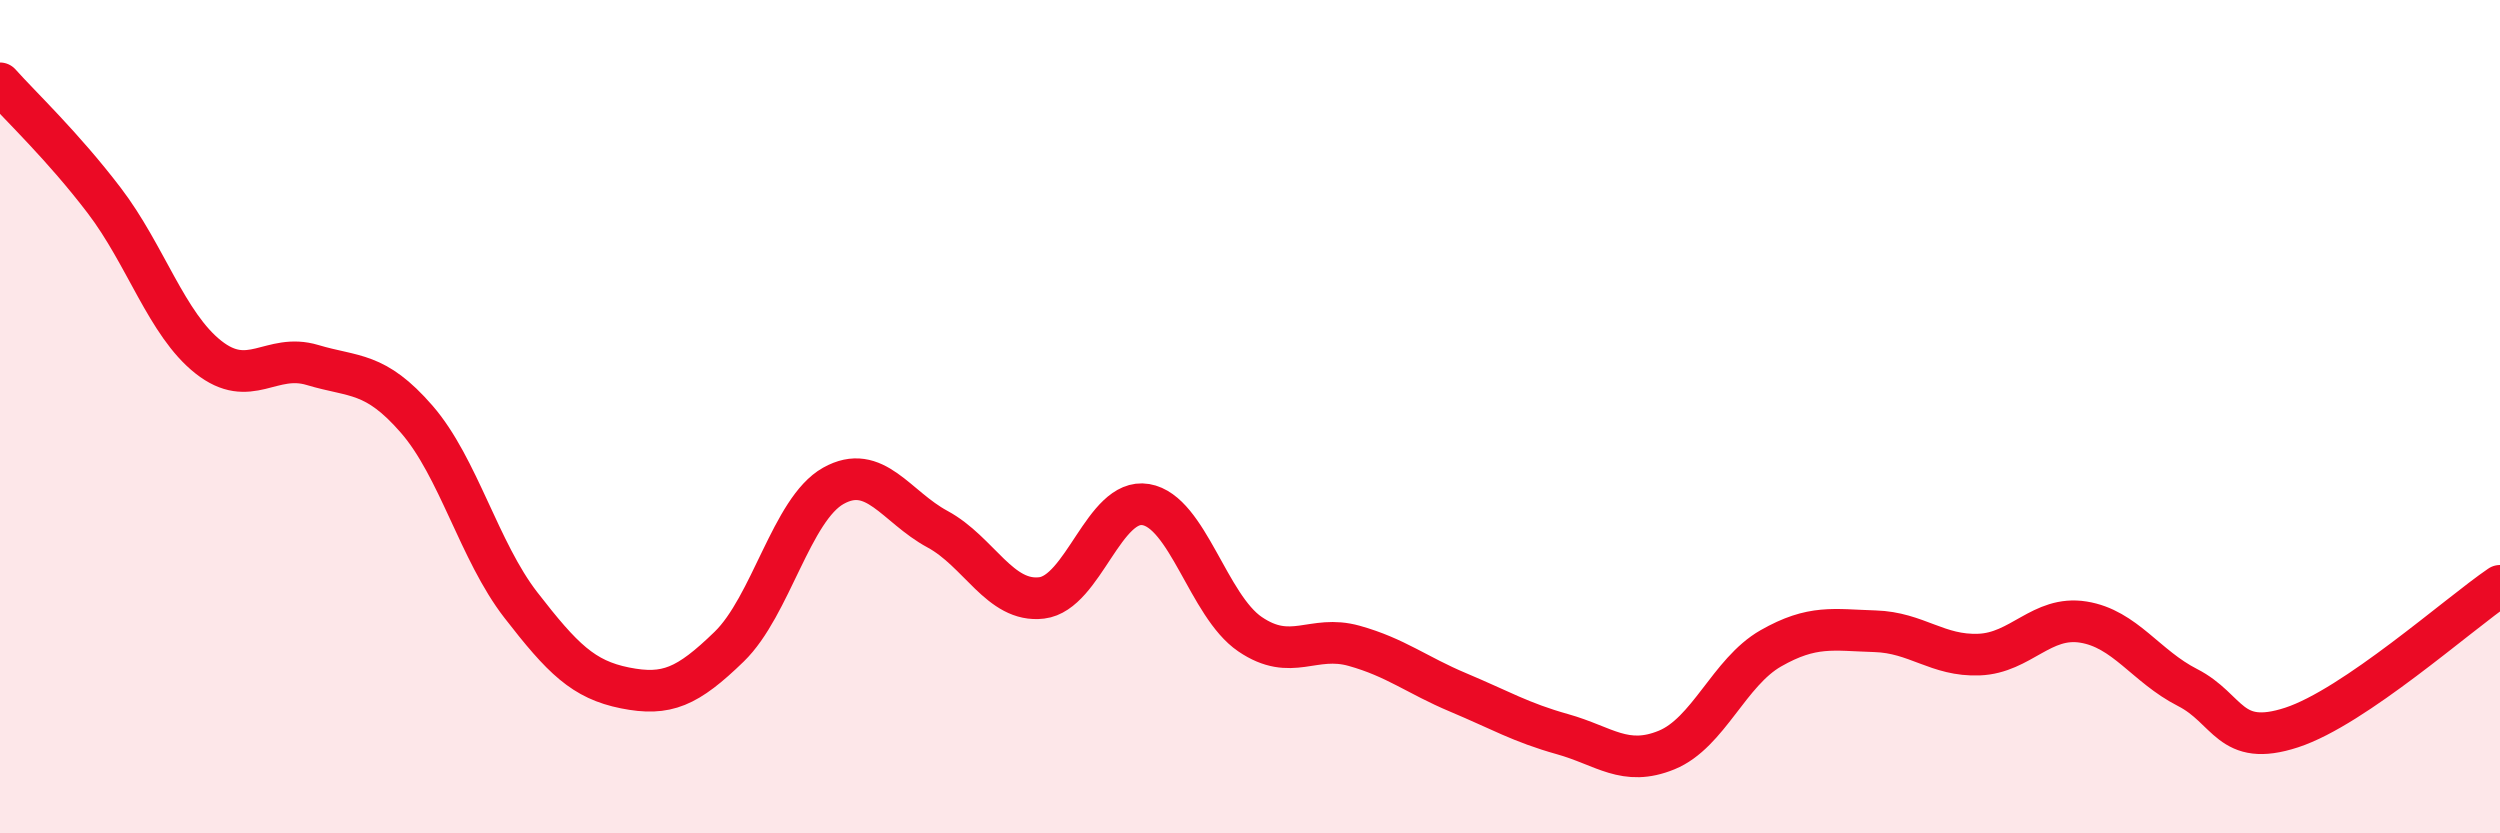
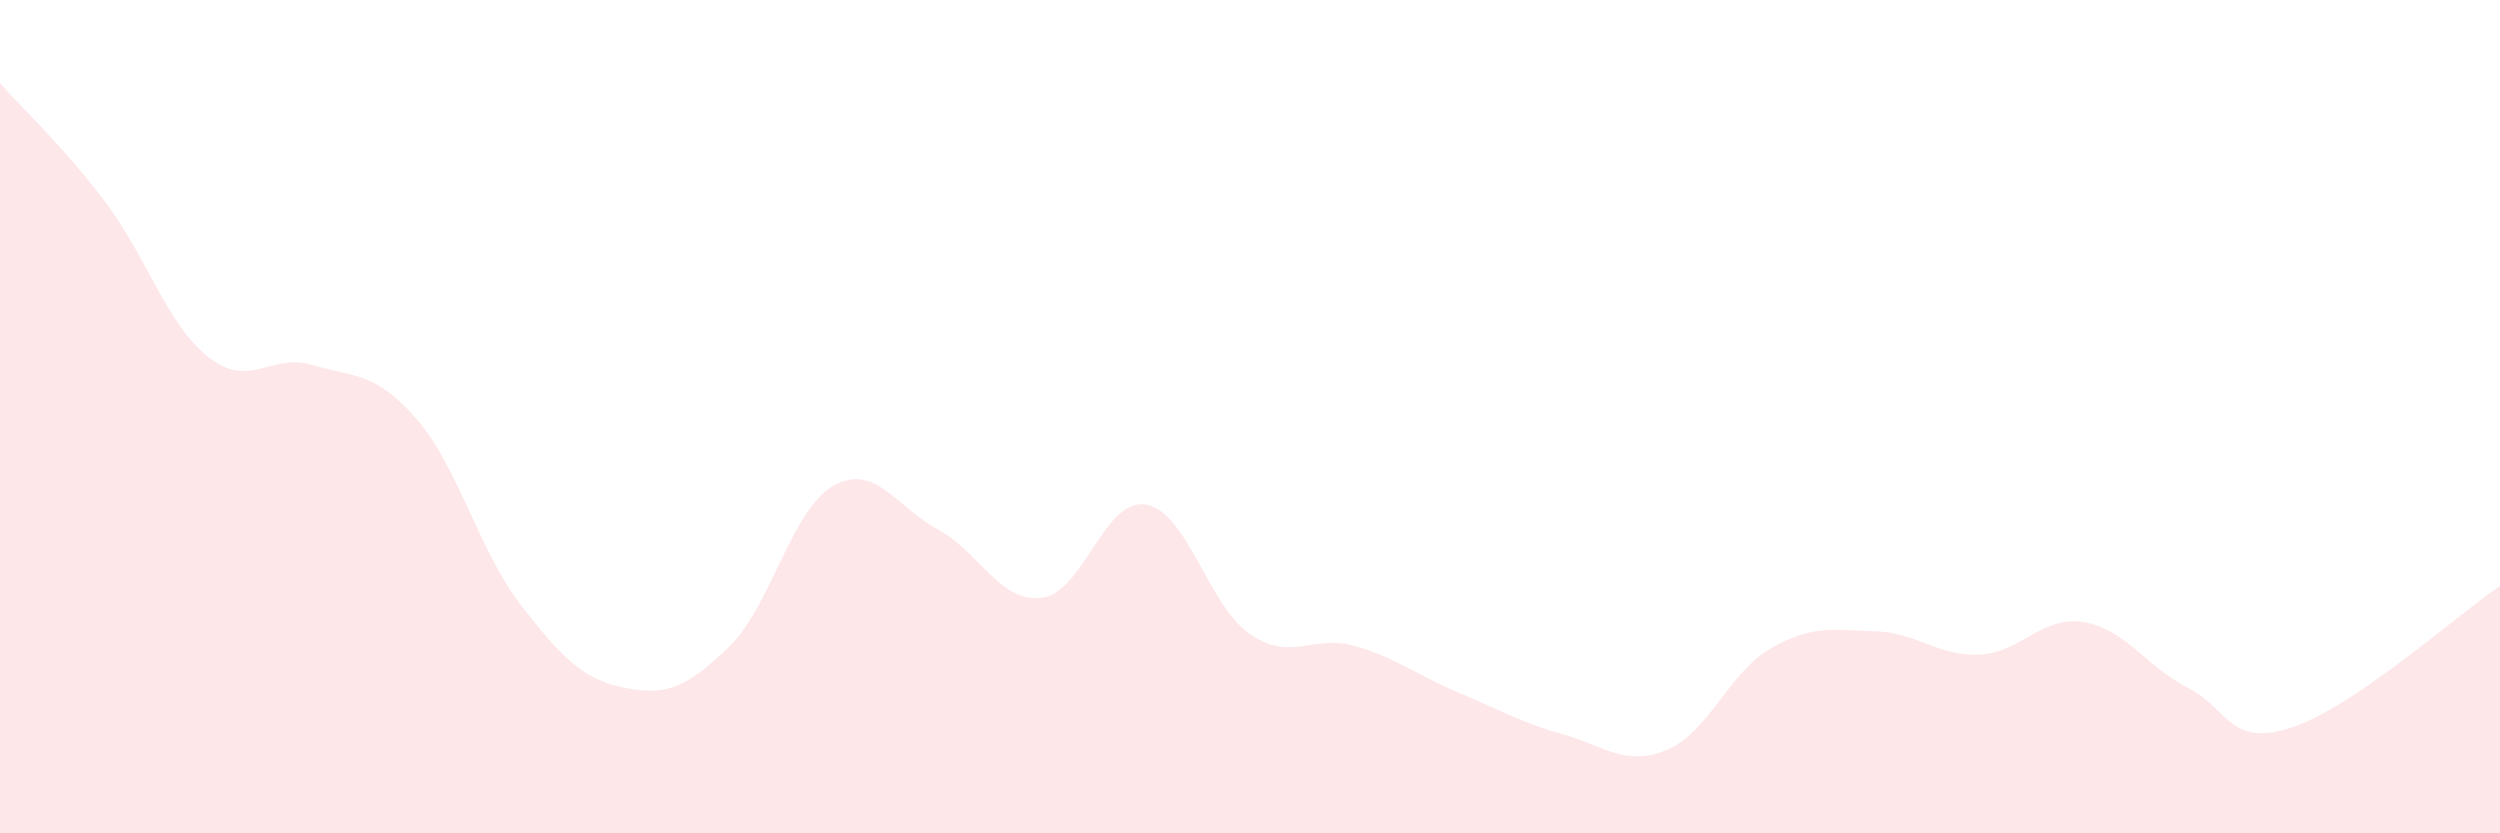
<svg xmlns="http://www.w3.org/2000/svg" width="60" height="20" viewBox="0 0 60 20">
  <path d="M 0,2 C 0.5,2.56 1.5,3.5 2.5,4.81 C 3.5,6.12 4,7.78 5,8.57 C 6,9.36 6.5,8.46 7.5,8.76 C 8.5,9.06 9,8.91 10,10.06 C 11,11.21 11.5,13.23 12.5,14.52 C 13.5,15.81 14,16.31 15,16.51 C 16,16.71 16.5,16.49 17.5,15.52 C 18.5,14.55 19,12.22 20,11.66 C 21,11.1 21.5,12.16 22.5,12.7 C 23.5,13.24 24,14.47 25,14.35 C 26,14.23 26.5,11.94 27.5,12.11 C 28.5,12.28 29,14.54 30,15.22 C 31,15.9 31.5,15.22 32.5,15.5 C 33.5,15.78 34,16.2 35,16.62 C 36,17.04 36.5,17.34 37.5,17.62 C 38.5,17.9 39,18.41 40,18 C 41,17.59 41.5,16.13 42.5,15.56 C 43.5,14.99 44,15.12 45,15.15 C 46,15.18 46.5,15.75 47.5,15.71 C 48.5,15.67 49,14.77 50,14.93 C 51,15.09 51.5,15.99 52.5,16.5 C 53.5,17.01 53.5,17.95 55,17.46 C 56.5,16.97 59,14.74 60,14.06L60 20L0 20Z" fill="#EB0A25" opacity="0.1" stroke-linecap="round" stroke-linejoin="round" />
-   <path d="M 0,2 C 0.5,2.56 1.5,3.5 2.5,4.81 C 3.5,6.12 4,7.78 5,8.57 C 6,9.36 6.5,8.46 7.5,8.76 C 8.5,9.06 9,8.91 10,10.06 C 11,11.21 11.5,13.23 12.5,14.52 C 13.5,15.81 14,16.31 15,16.51 C 16,16.71 16.5,16.49 17.5,15.52 C 18.5,14.55 19,12.22 20,11.66 C 21,11.1 21.5,12.16 22.5,12.7 C 23.5,13.24 24,14.47 25,14.35 C 26,14.23 26.5,11.94 27.5,12.11 C 28.5,12.28 29,14.54 30,15.22 C 31,15.9 31.5,15.22 32.5,15.5 C 33.5,15.78 34,16.2 35,16.62 C 36,17.04 36.5,17.34 37.5,17.62 C 38.5,17.9 39,18.41 40,18 C 41,17.59 41.5,16.13 42.5,15.56 C 43.5,14.99 44,15.12 45,15.15 C 46,15.18 46.5,15.75 47.5,15.71 C 48.5,15.67 49,14.77 50,14.93 C 51,15.09 51.5,15.99 52.5,16.5 C 53.5,17.01 53.5,17.95 55,17.46 C 56.5,16.97 59,14.74 60,14.06" stroke="#EB0A25" stroke-width="1" fill="none" stroke-linecap="round" stroke-linejoin="round" />
</svg>